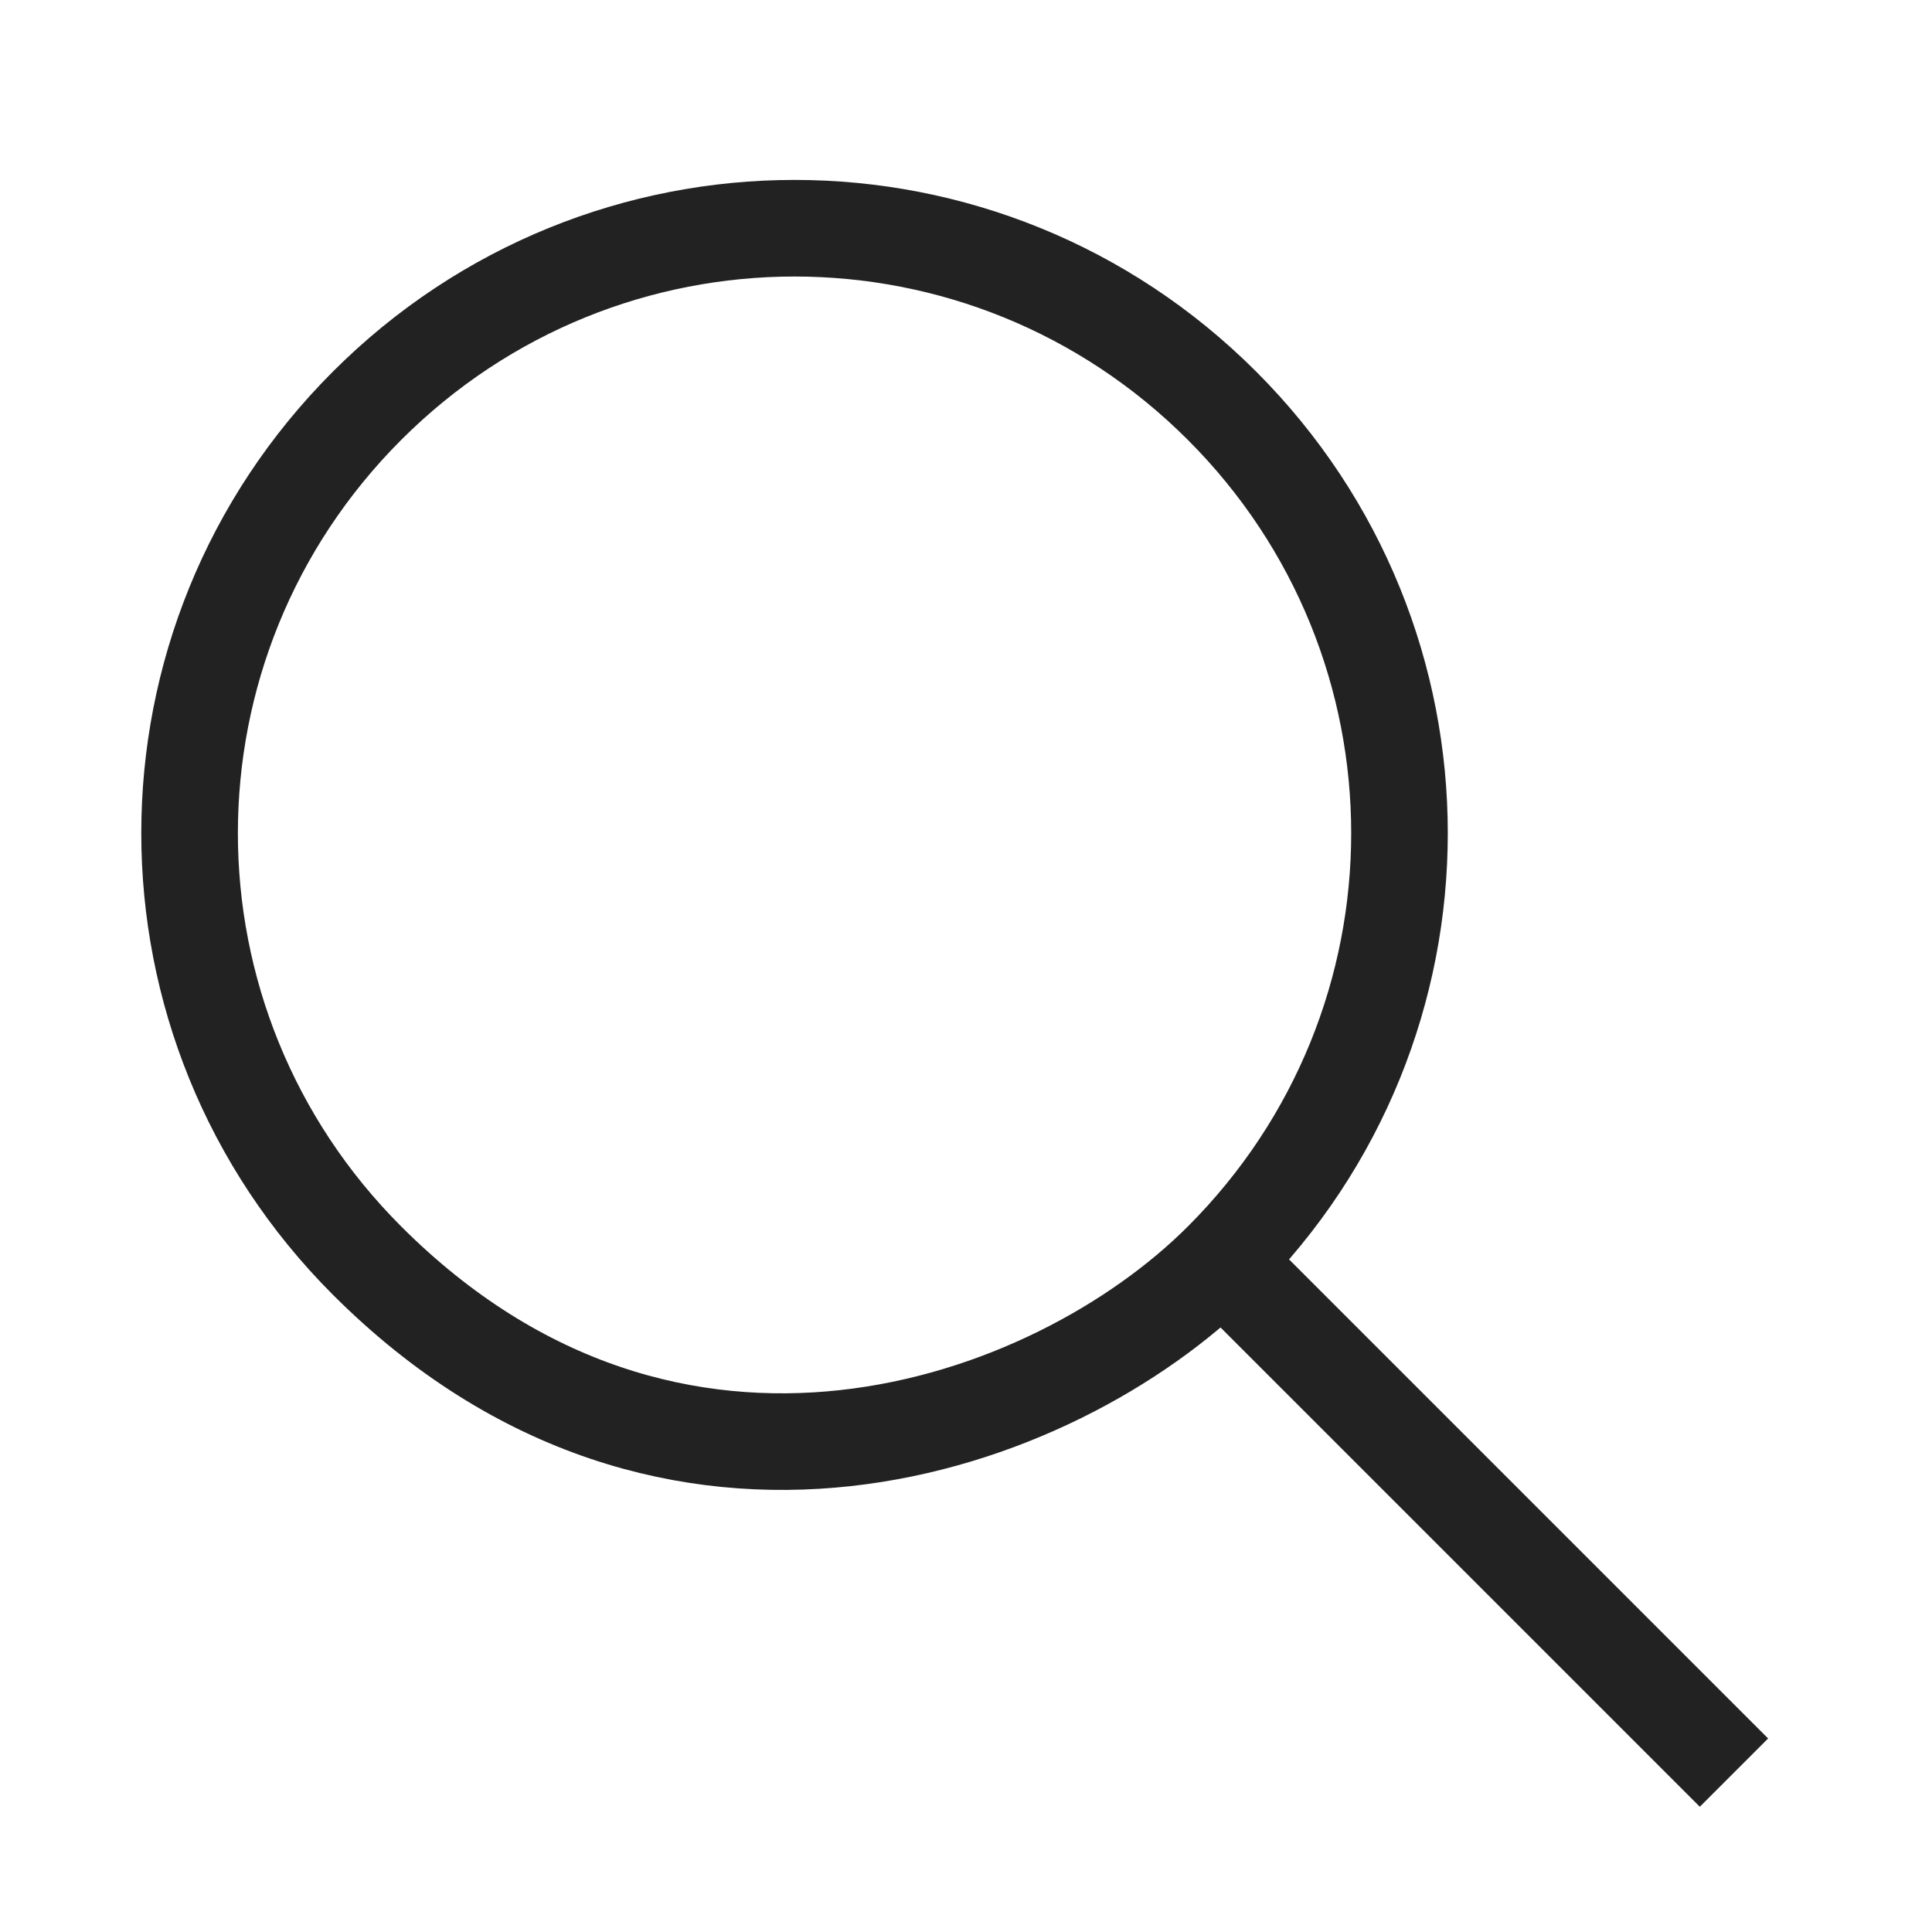
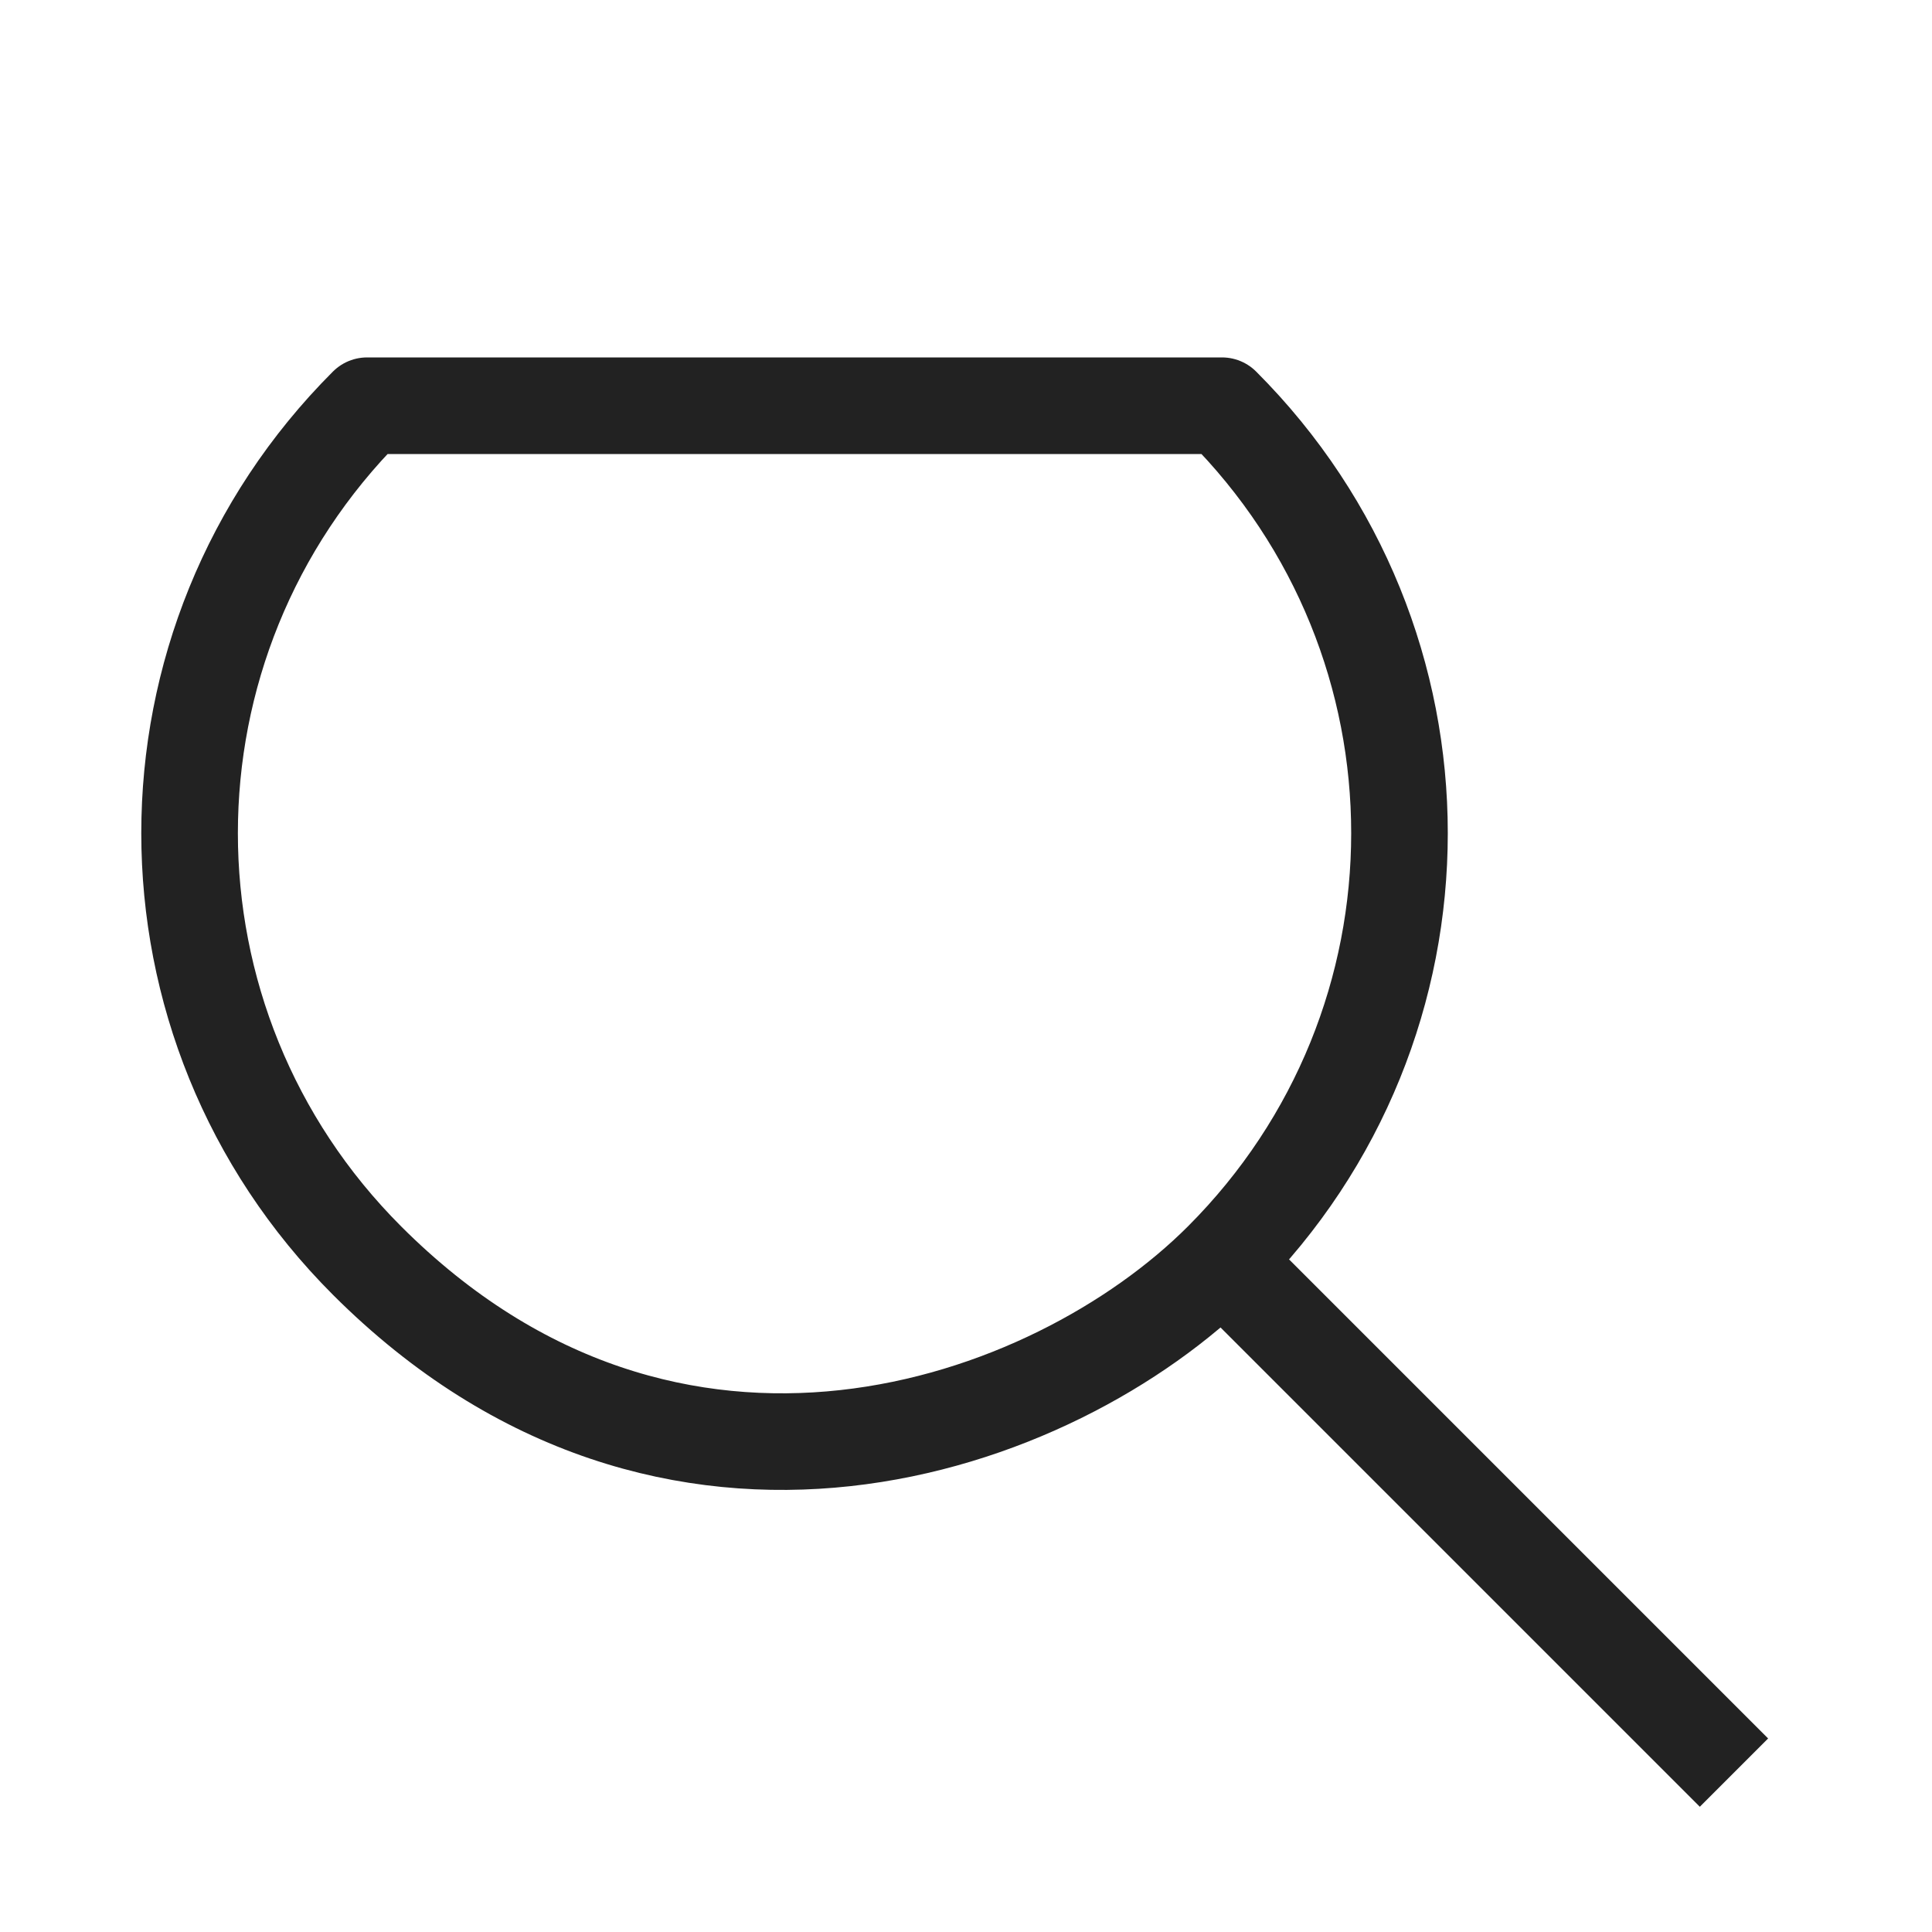
<svg xmlns="http://www.w3.org/2000/svg" version="1.1" id="Layer_1" x="0px" y="0px" viewBox="0 0 40 40" style="enable-background:new 0 0 40 40;" xml:space="preserve">
  <style type="text/css">
	.st0{fill:none;stroke:#222222;stroke-width:2;stroke-linejoin:round;stroke-miterlimit:10;}
</style>
-   <path class="st0" d="M25.3,8.4c4.9,4.9,4.9,12.8,0,17.7c-3.5,3.5-11.4,6.3-17.7,0c-4.9-4.9-4.9-12.8,0-17.7S20.4,3.5,25.3,8.4z   M35.9,36.7L25.8,26.6" />
+   <path class="st0" d="M25.3,8.4c4.9,4.9,4.9,12.8,0,17.7c-3.5,3.5-11.4,6.3-17.7,0c-4.9-4.9-4.9-12.8,0-17.7z   M35.9,36.7L25.8,26.6" />
</svg>